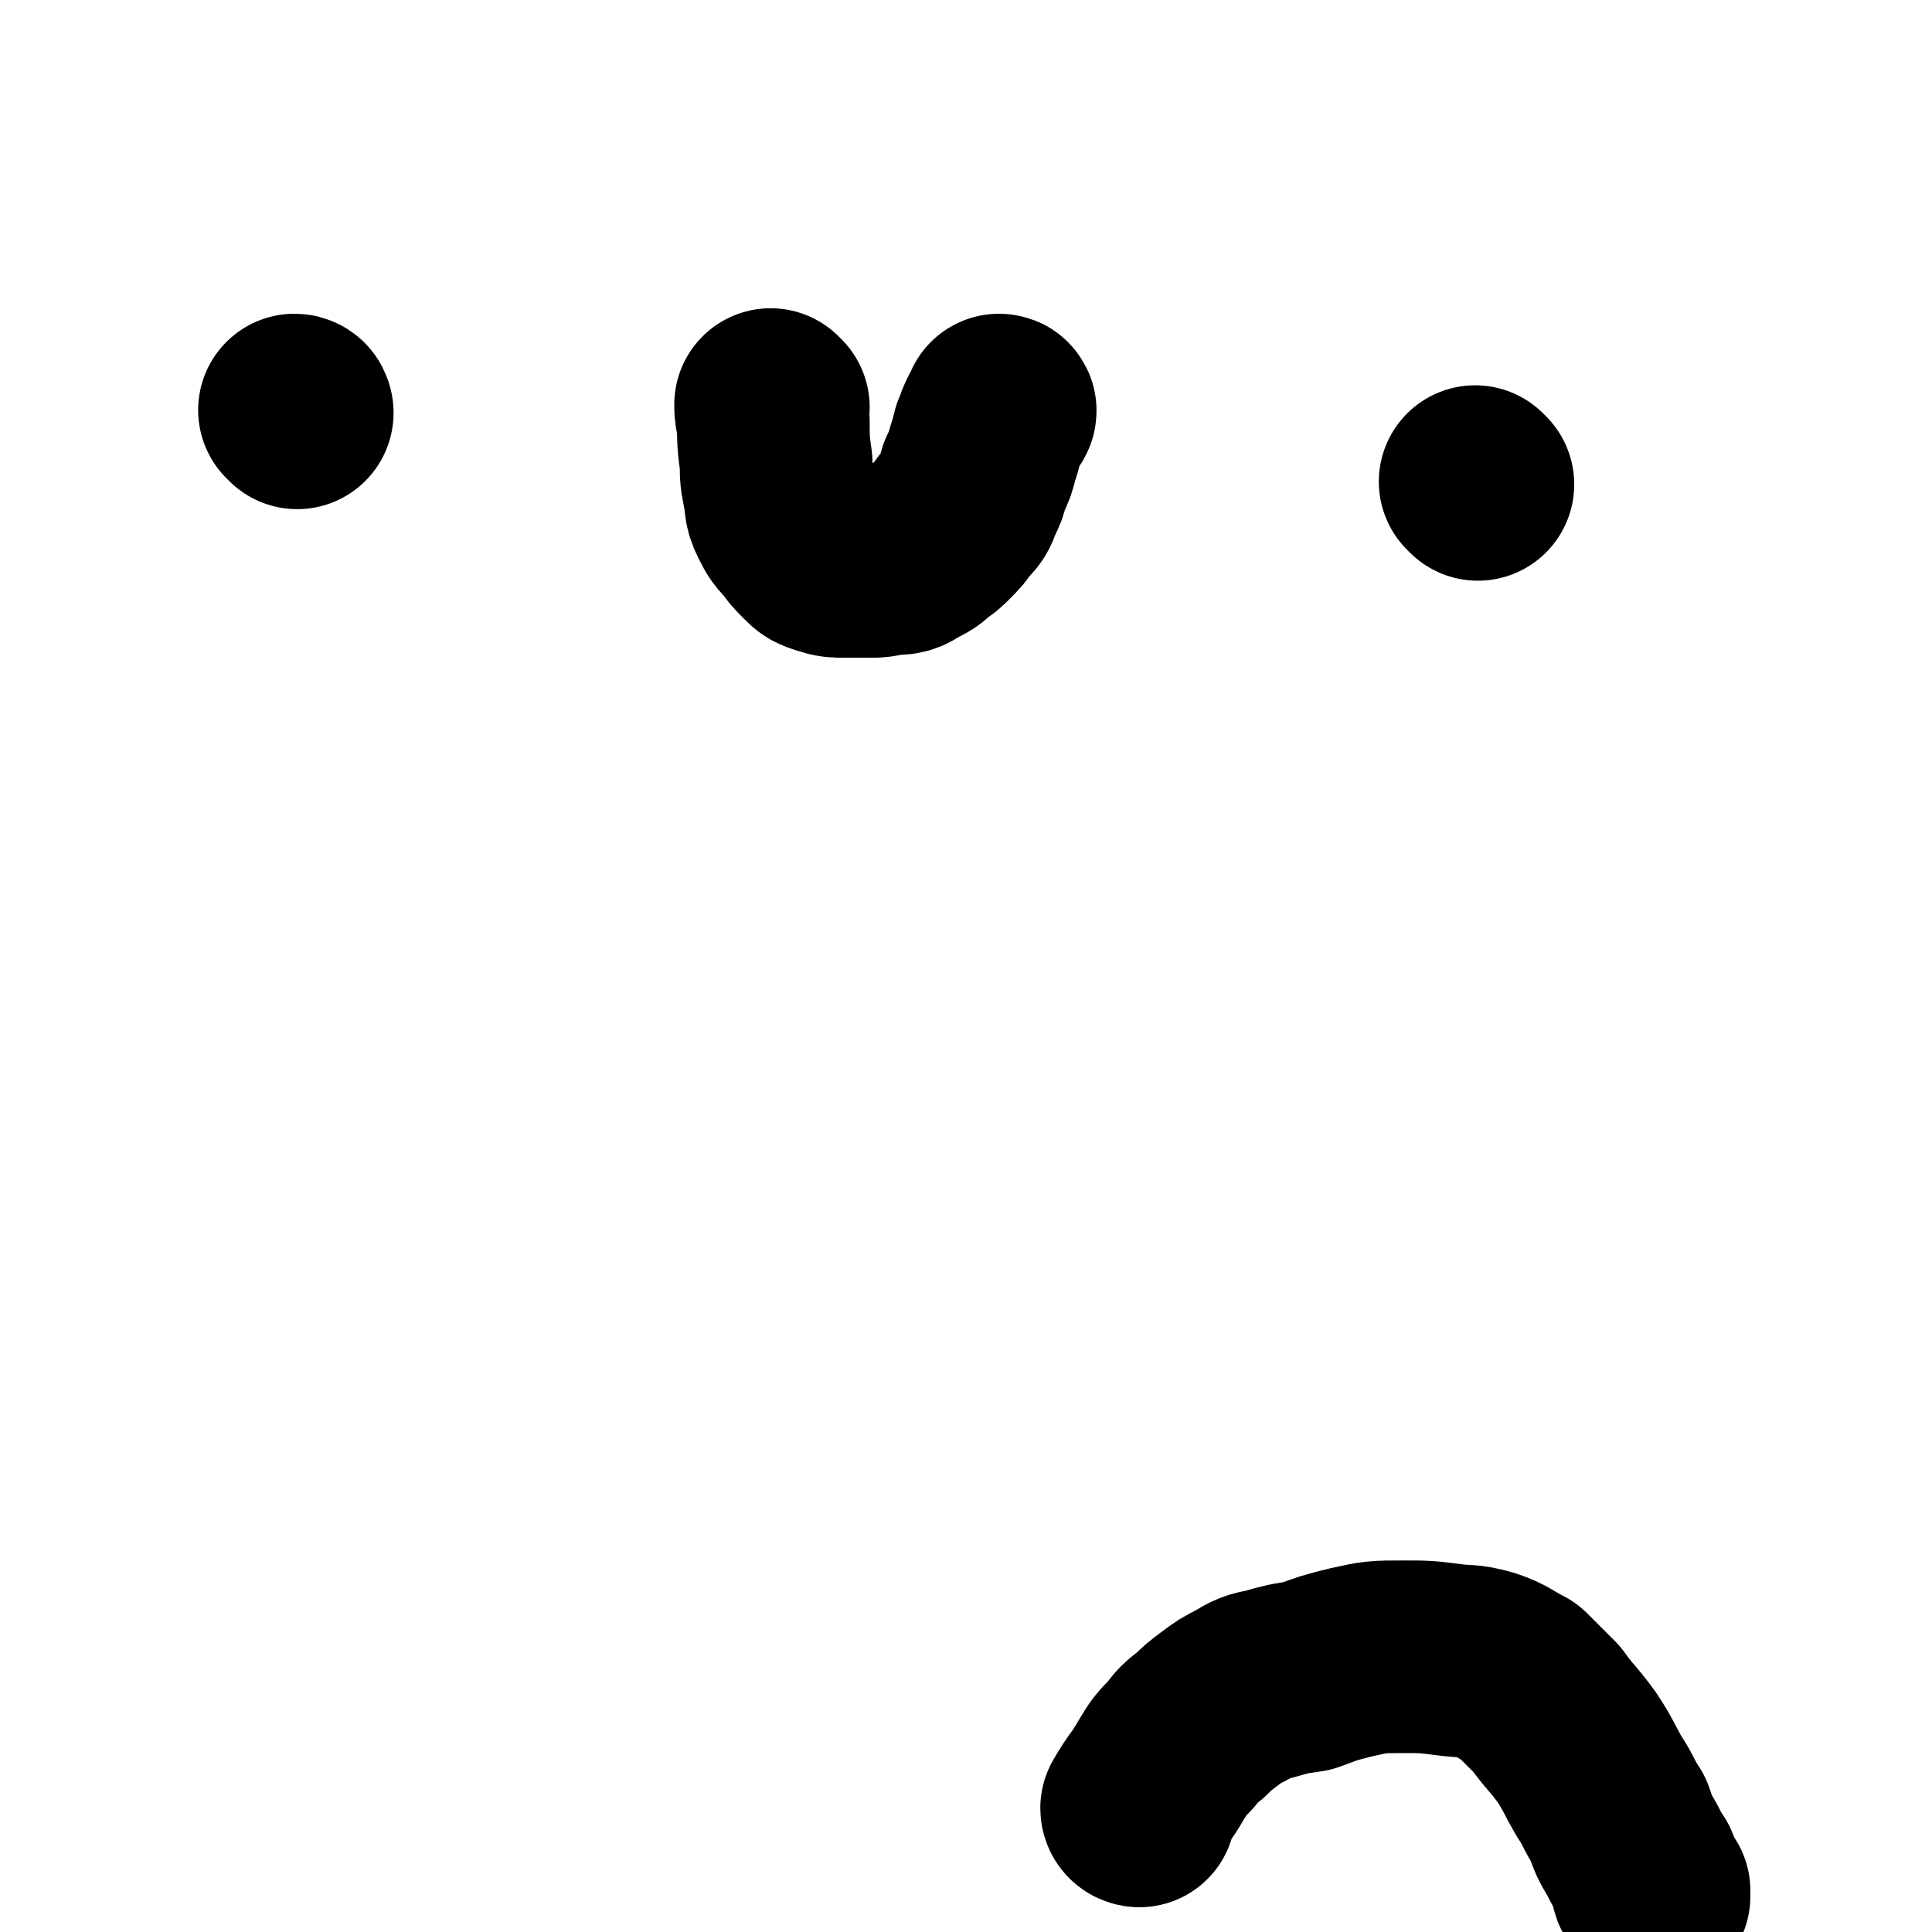
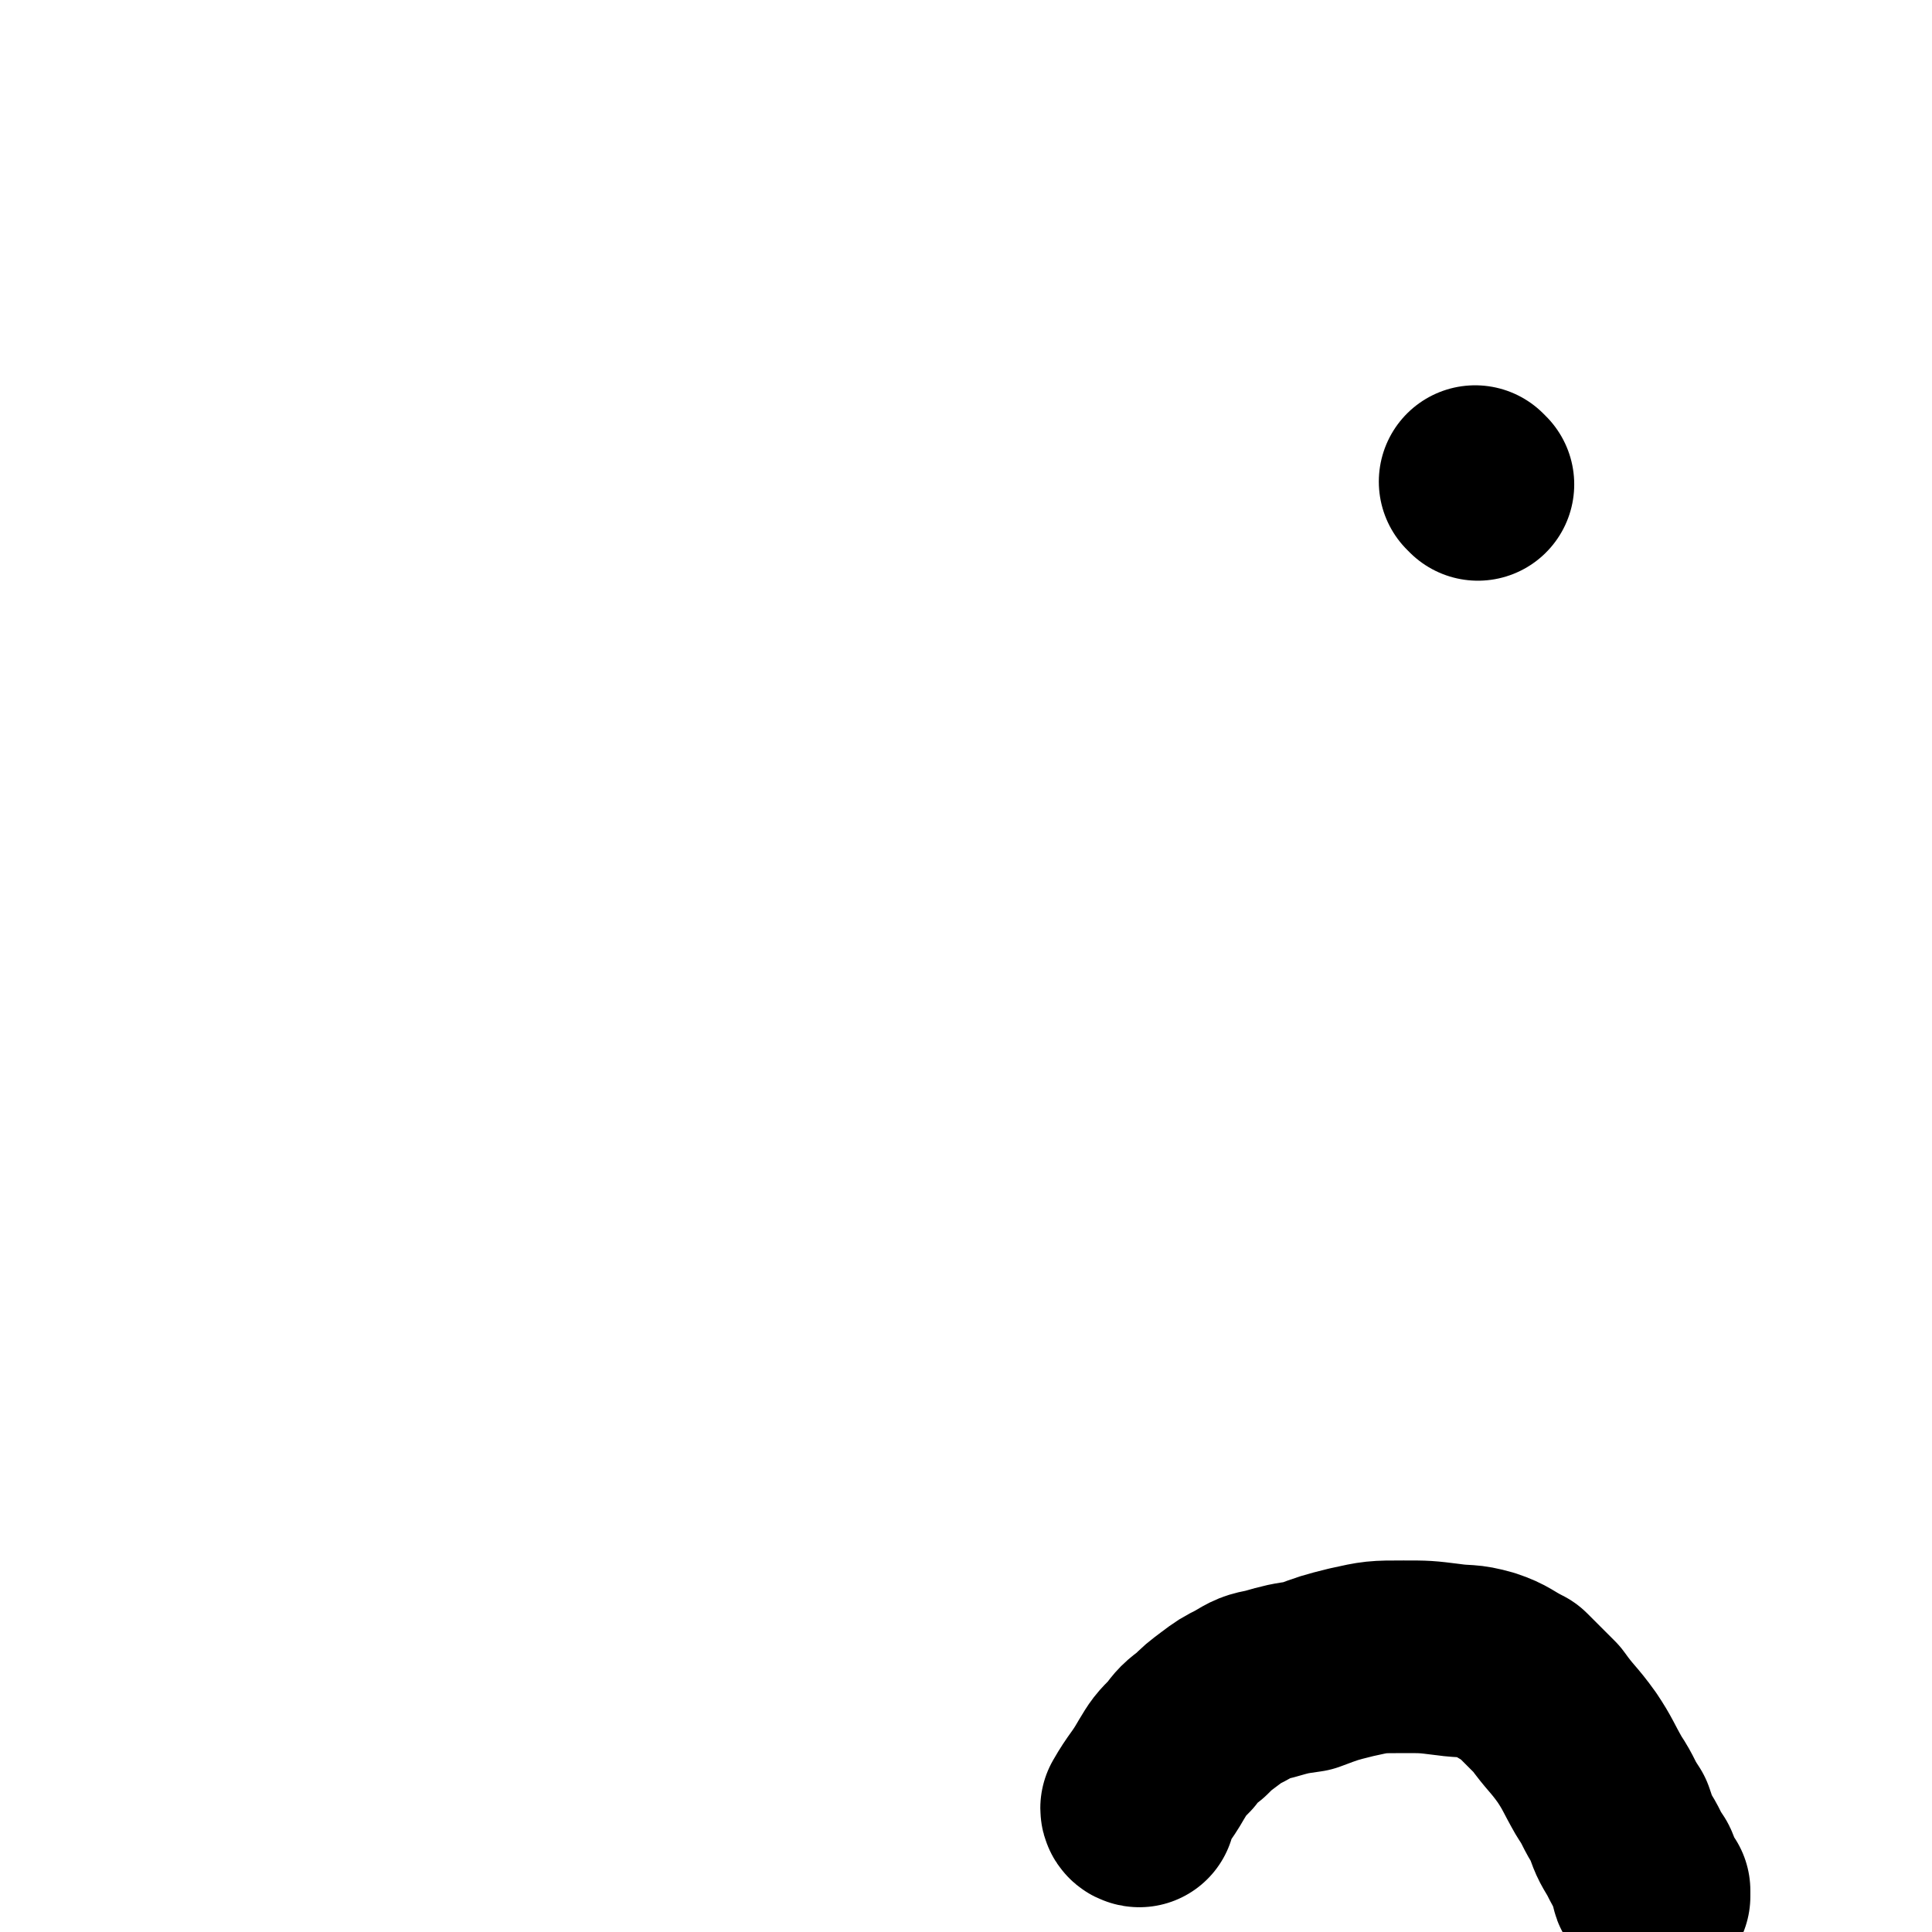
<svg xmlns="http://www.w3.org/2000/svg" viewBox="0 0 702 702" version="1.1">
  <g fill="none" stroke="#000000" stroke-width="70" stroke-linecap="round" stroke-linejoin="round">
-     <path d="M108,150c0,0 0,-1 -1,-1 " />
    <path d="M537,176c0,0 -1,-1 -1,-1 " />
-     <path d="M281,148c0,0 -1,-1 -1,-1 0,2 0,3 1,6 0,7 0,8 1,15 0,5 0,5 1,10 1,4 0,5 2,9 2,4 2,4 5,7 2,3 2,3 5,6 2,2 2,2 5,3 3,1 4,1 7,1 4,0 4,0 8,0 4,0 4,0 8,-1 5,0 5,0 8,-2 4,-2 4,-2 6,-4 3,-2 3,-2 5,-4 3,-3 3,-3 5,-6 3,-3 3,-3 4,-6 2,-4 2,-4 3,-8 2,-4 2,-4 3,-8 1,-3 1,-3 2,-7 1,-2 1,-3 2,-5 1,-2 1,-2 2,-3 0,-1 0,-1 0,-1 1,0 0,1 0,1 " />
    <path d="M414,658c0,0 -1,0 -1,-1 4,-7 5,-7 9,-14 3,-5 3,-5 7,-9 3,-4 3,-4 7,-7 3,-3 3,-3 7,-6 4,-3 4,-3 8,-5 5,-3 5,-3 10,-4 7,-2 7,-2 14,-3 8,-3 8,-3 16,-5 9,-2 9,-2 19,-2 8,0 8,0 16,1 7,1 7,0 14,2 6,2 6,3 12,6 5,5 5,5 10,10 5,7 6,7 11,14 4,6 4,7 8,14 4,6 3,6 7,12 2,6 2,6 5,11 2,4 2,4 4,7 1,2 0,2 1,4 1,2 0,2 1,3 1,1 1,1 2,1 0,1 0,2 0,2 " />
  </g>
</svg>